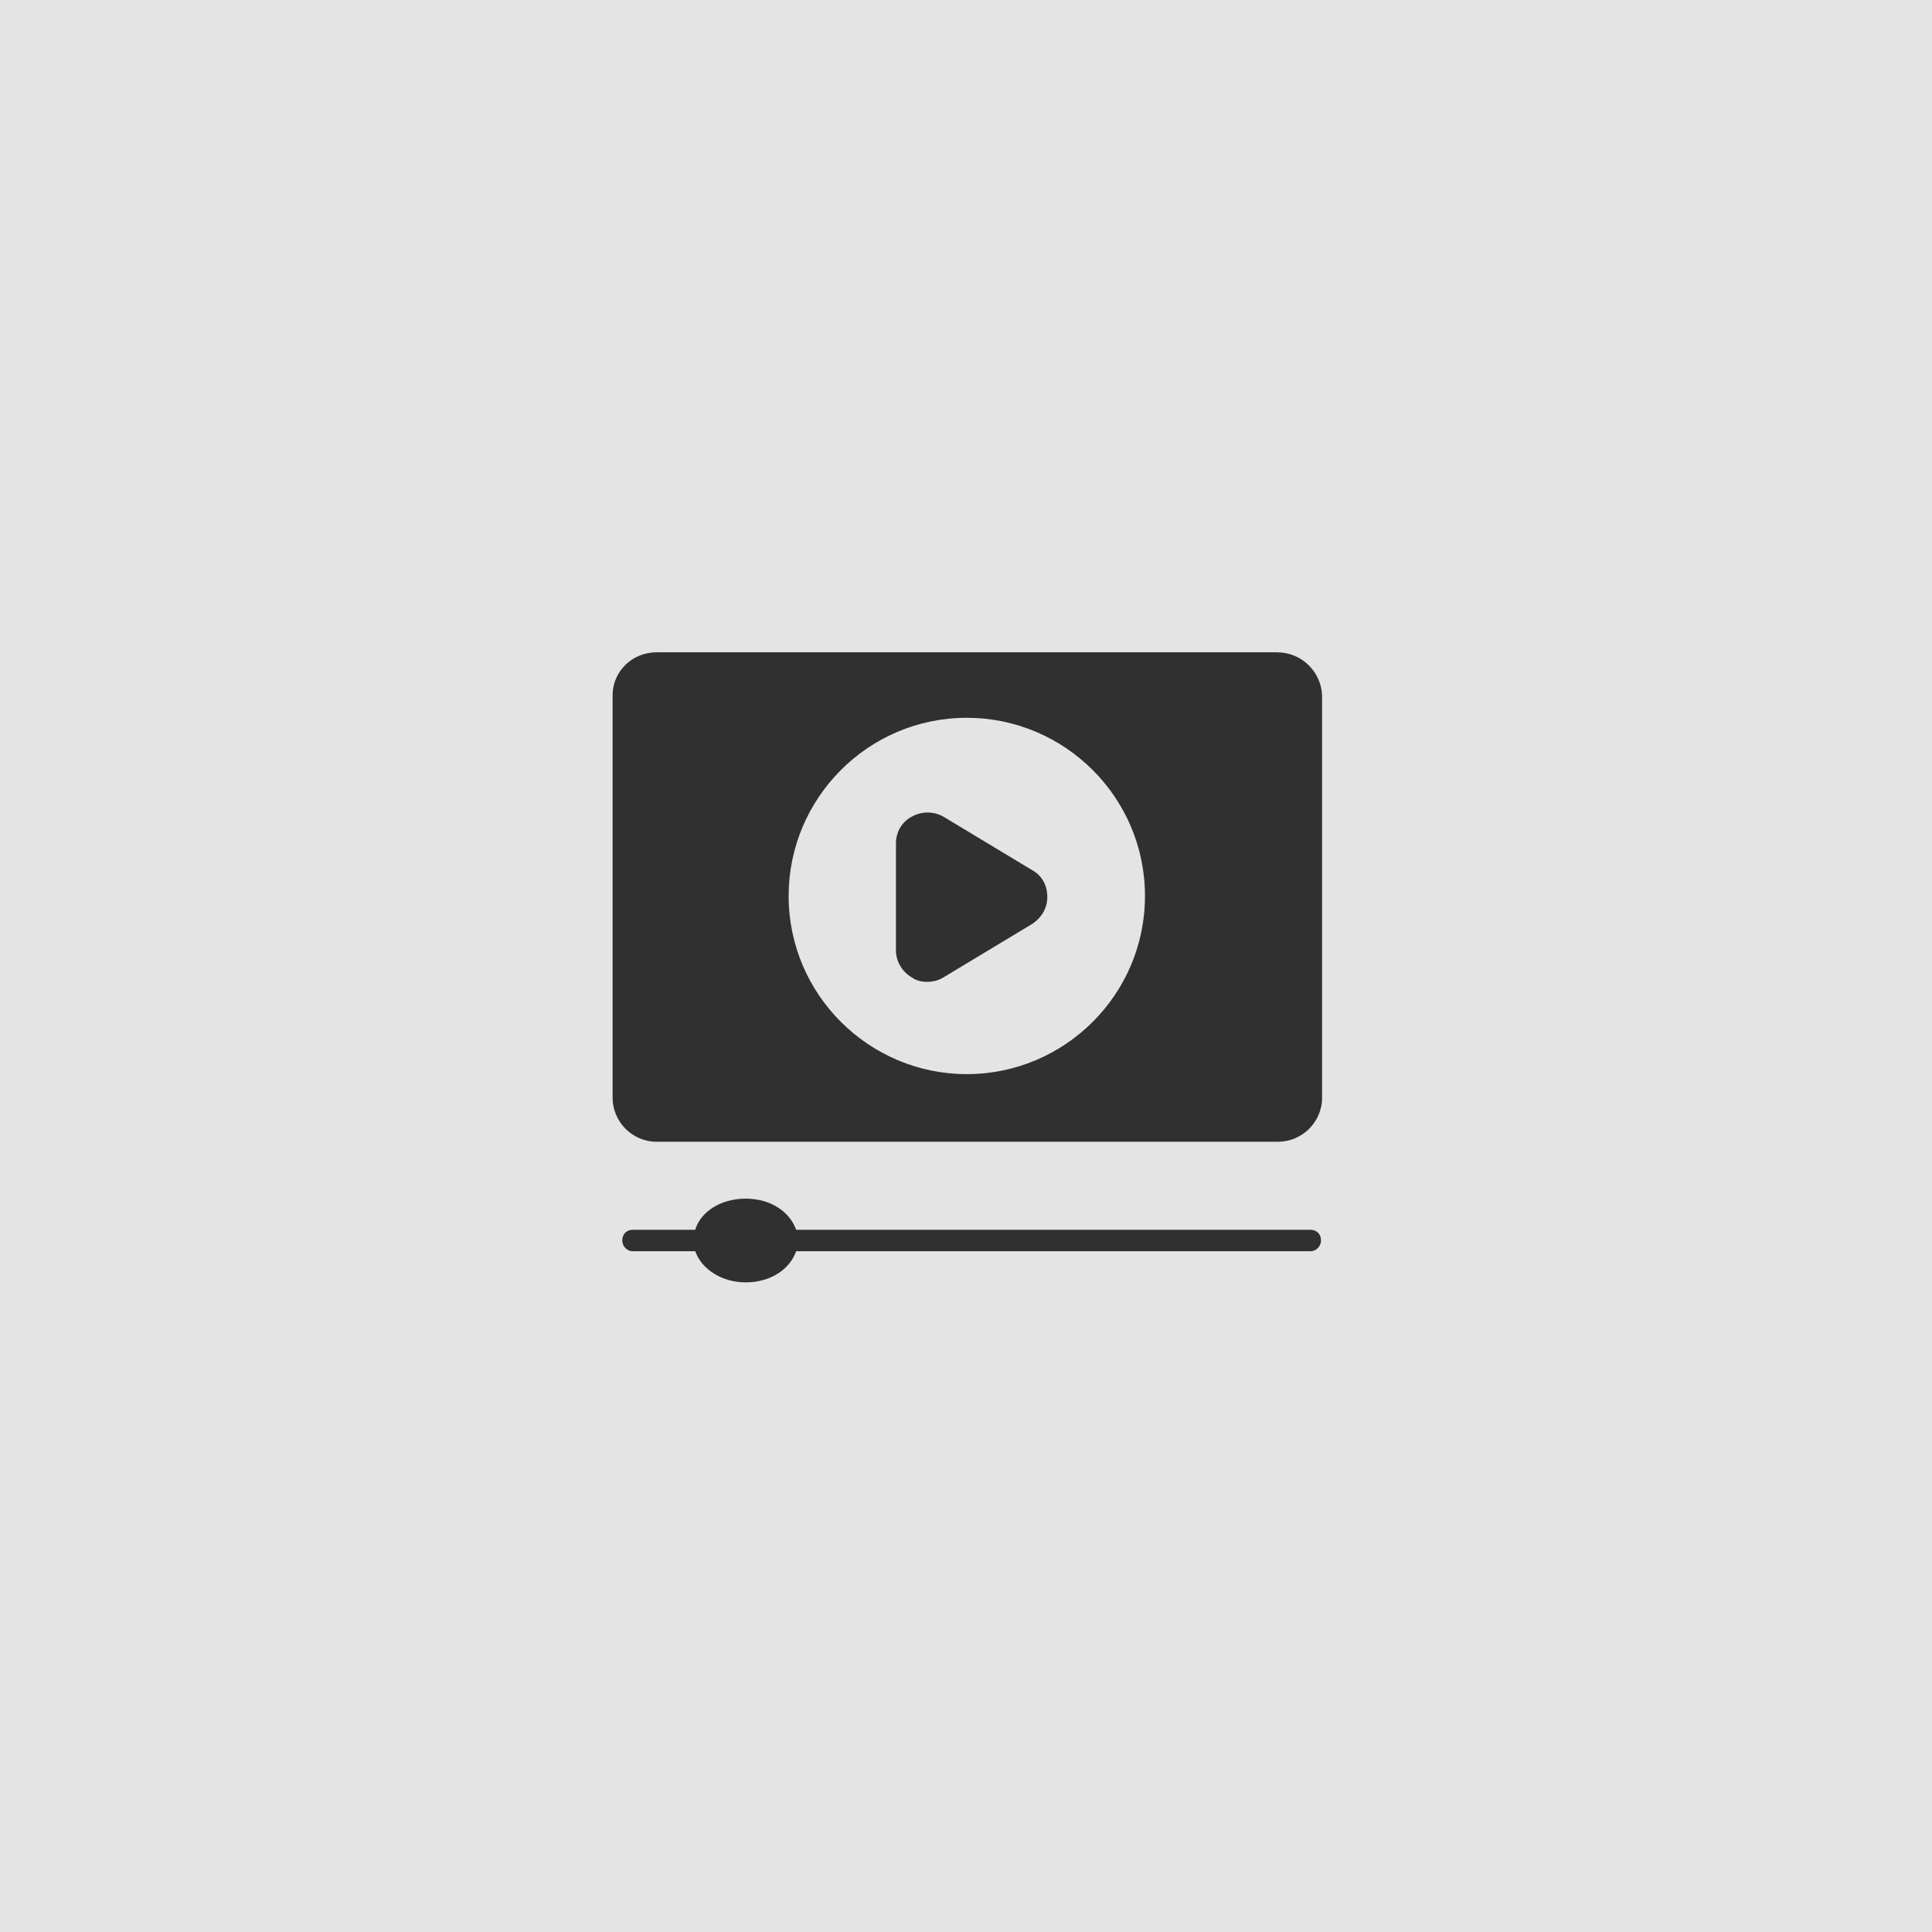
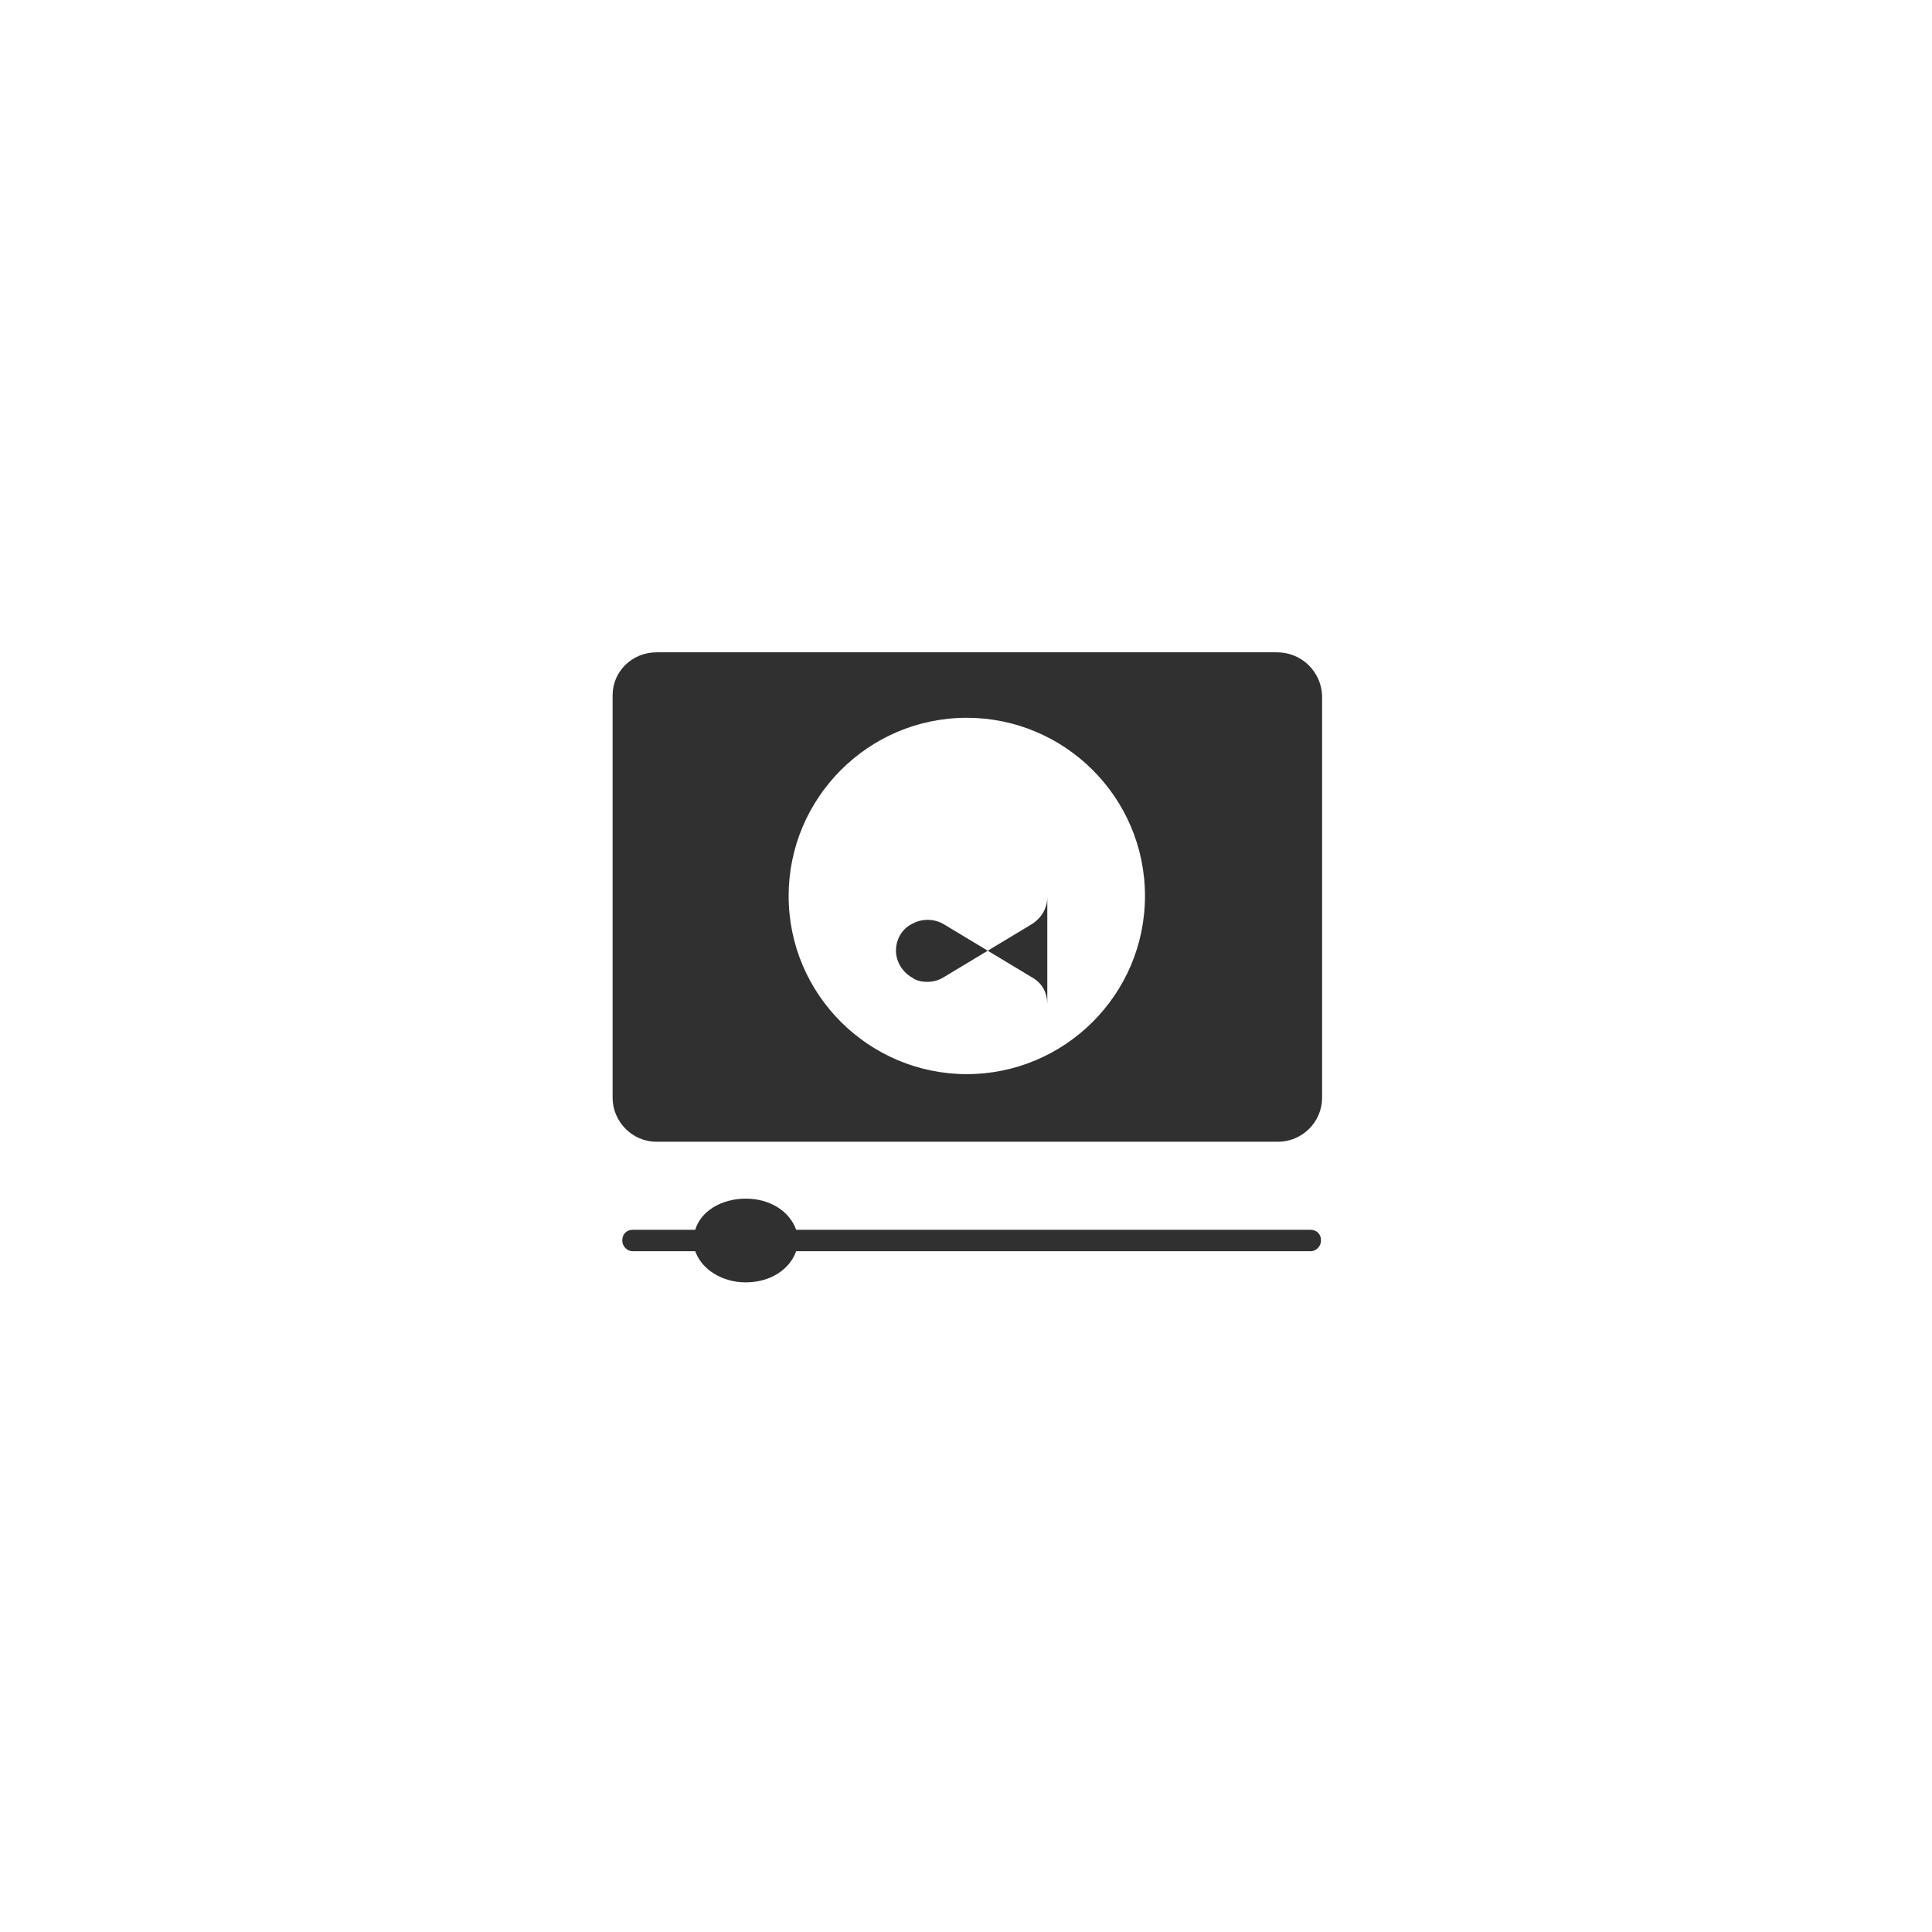
<svg xmlns="http://www.w3.org/2000/svg" version="1.1" width="512" height="512" x="0" y="0" viewBox="0 0 72 72" style="enable-background:new 0 0 512 512" xml:space="preserve" class="">
-   <rect width="72" height="72" fill="#e4e4e4" shape="square" />
  <g transform="matrix(0.4,0,0,0.4,21.63,21.63)">
    <path d="M64.9 6.7H7.1c-2.3 0-4.1 1.8-4.1 4v37.5c0 2.2 1.8 4.1 4.1 4.1H65c2.2 0 4.1-1.8 4.1-4.1V10.7c-.1-2.2-1.9-4-4.2-4zM36 46c-9.1 0-16.6-7.4-16.6-16.6 0-9.1 7.4-16.6 16.6-16.6 9.1 0 16.6 7.4 16.6 16.6S45.1 46 36 46z" fill="#303030" opacity="1" data-original="#000000" class="" />
-     <path d="M43.5 29.5c0 1-.5 1.9-1.4 2.5l-8.3 5c-.5.3-1 .4-1.5.4s-1-.1-1.4-.4c-.9-.5-1.5-1.5-1.5-2.5v-10c0-1 .5-2 1.5-2.5.9-.5 2-.5 2.9 0l8.3 5c.9.5 1.4 1.4 1.4 2.5zM69 61.5c0 .5-.4 1-1 1H20.1c-.6 1.7-2.4 2.9-4.7 2.9-2.2 0-4.1-1.2-4.7-2.9H4.9c-.6 0-1-.5-1-1 0-.6.4-1 1-1h5.8c.5-1.7 2.4-2.9 4.7-2.9s4.1 1.2 4.7 2.9H68c.6 0 1 .4 1 1z" fill="#303030" opacity="1" data-original="#000000" class="" />
+     <path d="M43.5 29.5c0 1-.5 1.9-1.4 2.5l-8.3 5c-.5.3-1 .4-1.5.4s-1-.1-1.4-.4c-.9-.5-1.5-1.5-1.5-2.5c0-1 .5-2 1.5-2.5.9-.5 2-.5 2.9 0l8.3 5c.9.5 1.4 1.4 1.4 2.5zM69 61.5c0 .5-.4 1-1 1H20.1c-.6 1.7-2.4 2.9-4.7 2.9-2.2 0-4.1-1.2-4.7-2.9H4.9c-.6 0-1-.5-1-1 0-.6.4-1 1-1h5.8c.5-1.7 2.4-2.9 4.7-2.9s4.1 1.2 4.7 2.9H68c.6 0 1 .4 1 1z" fill="#303030" opacity="1" data-original="#000000" class="" />
  </g>
</svg>